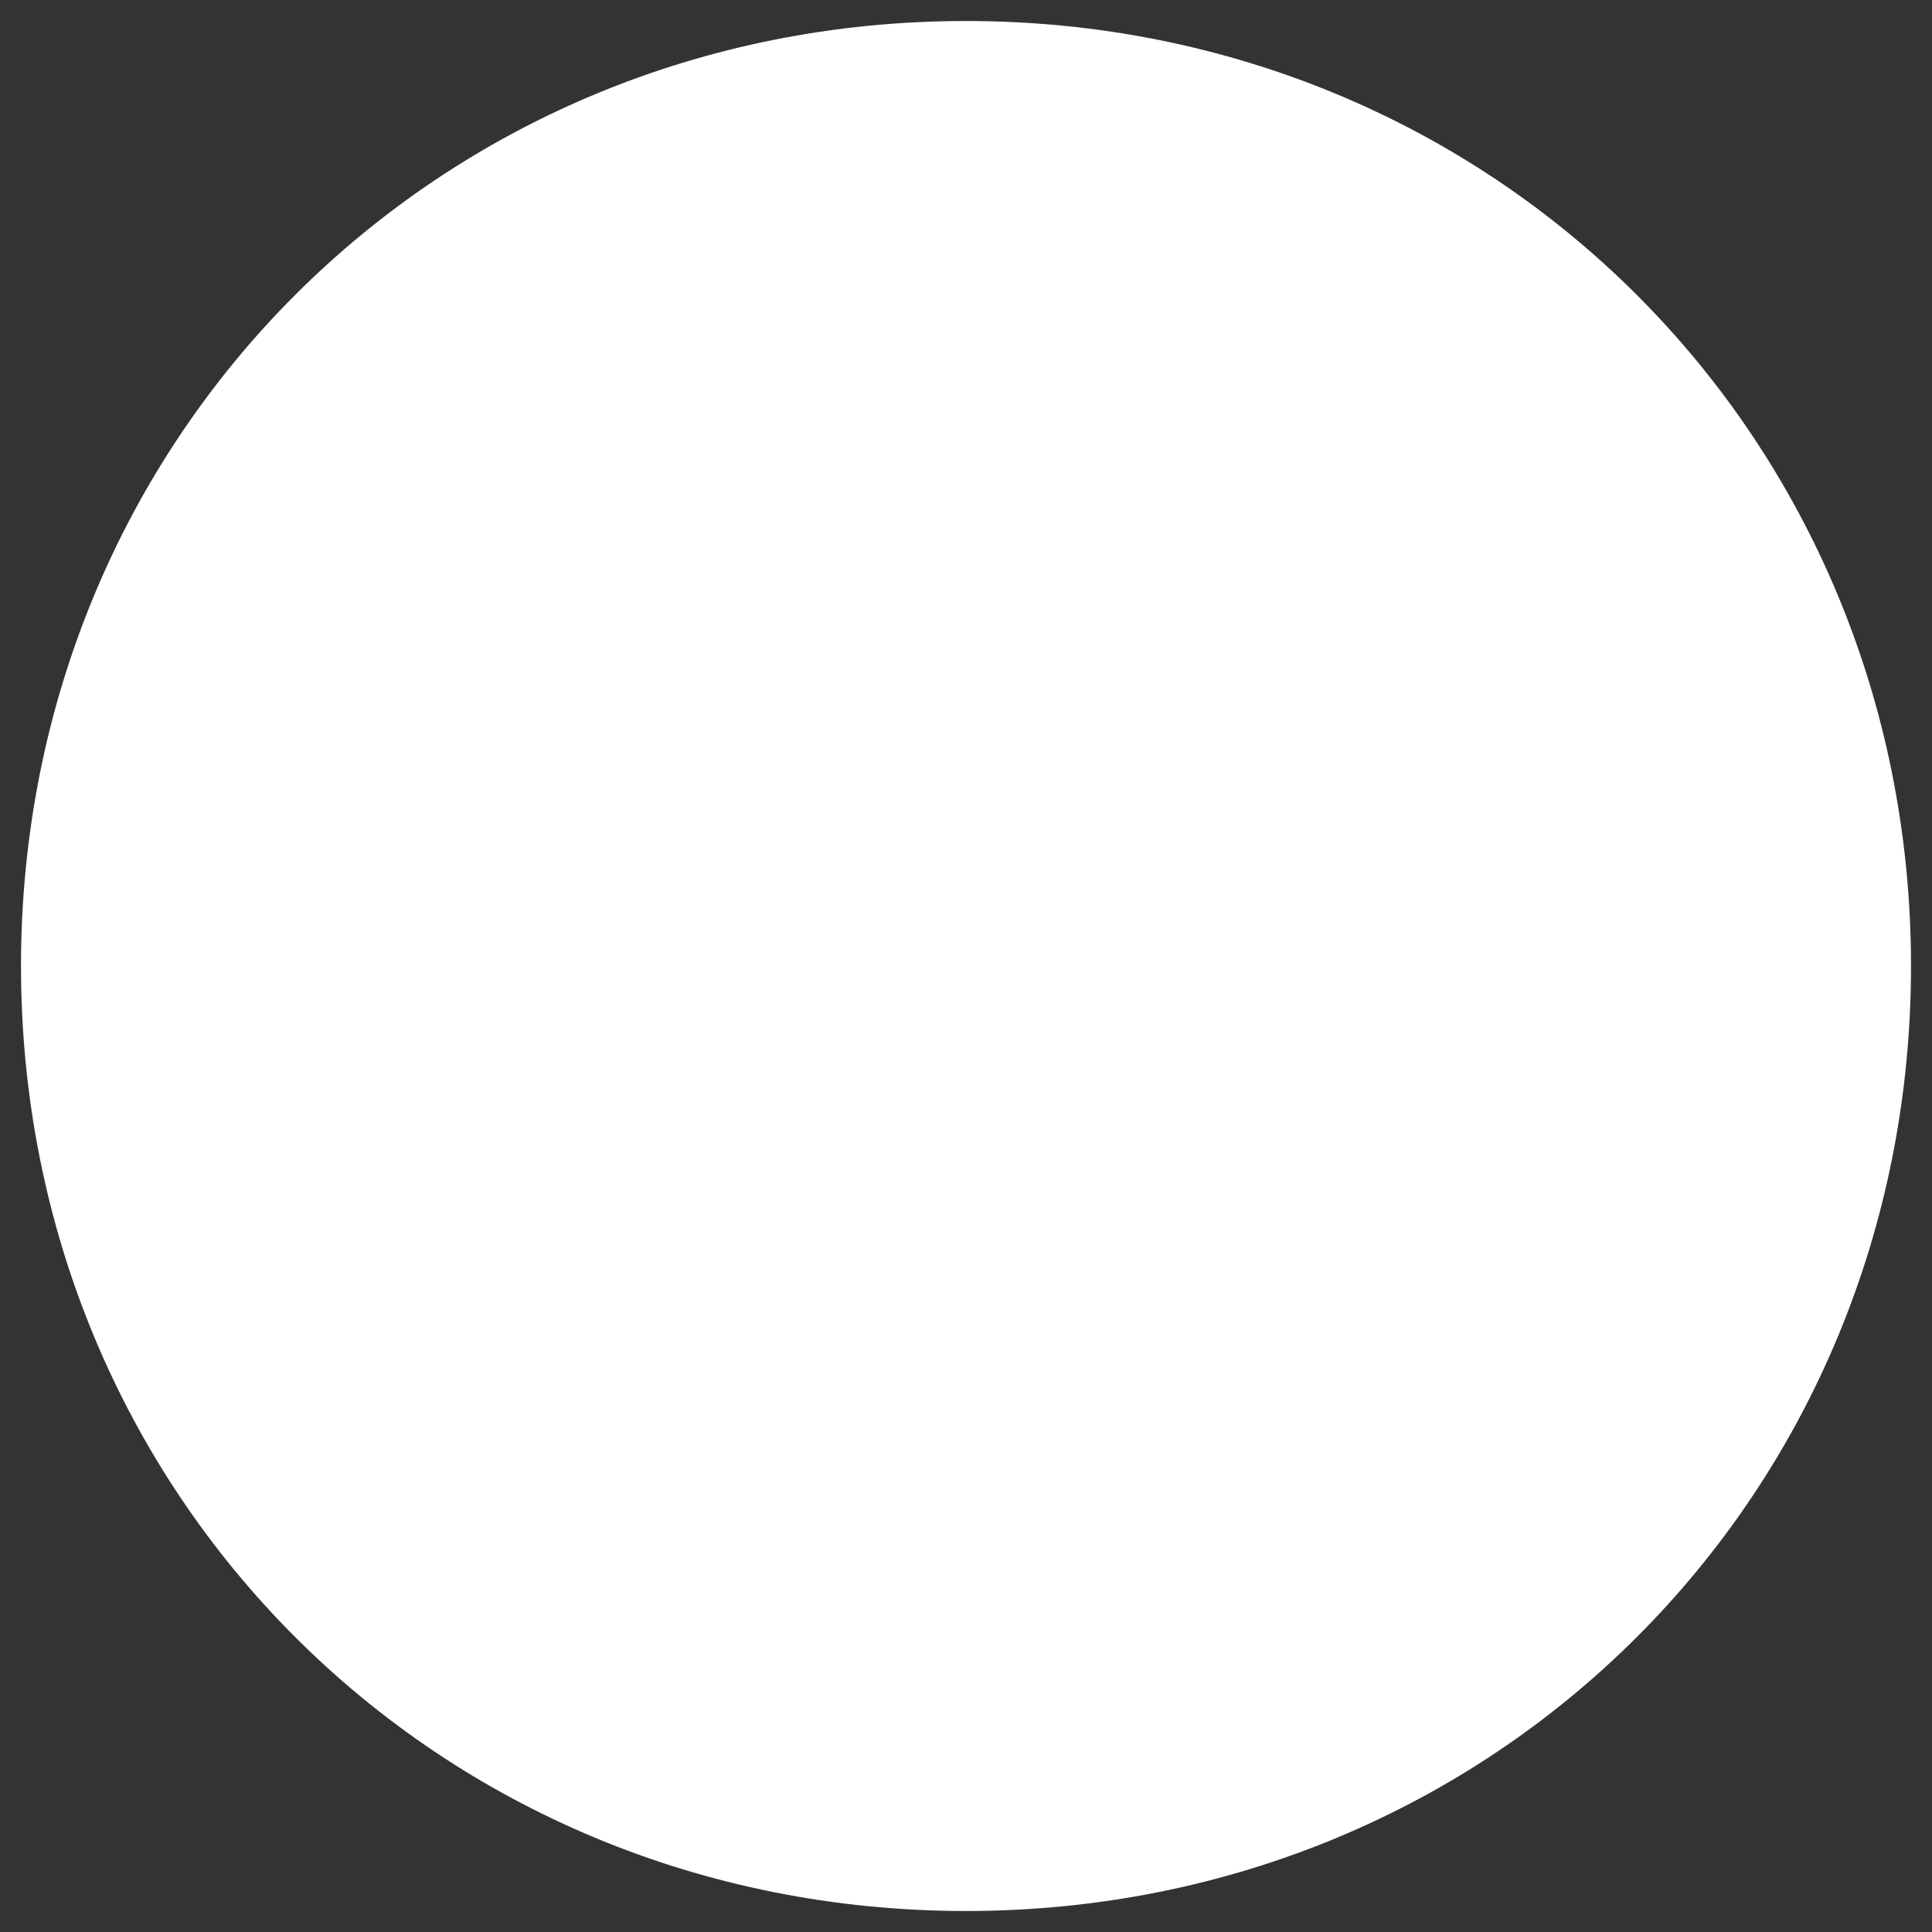
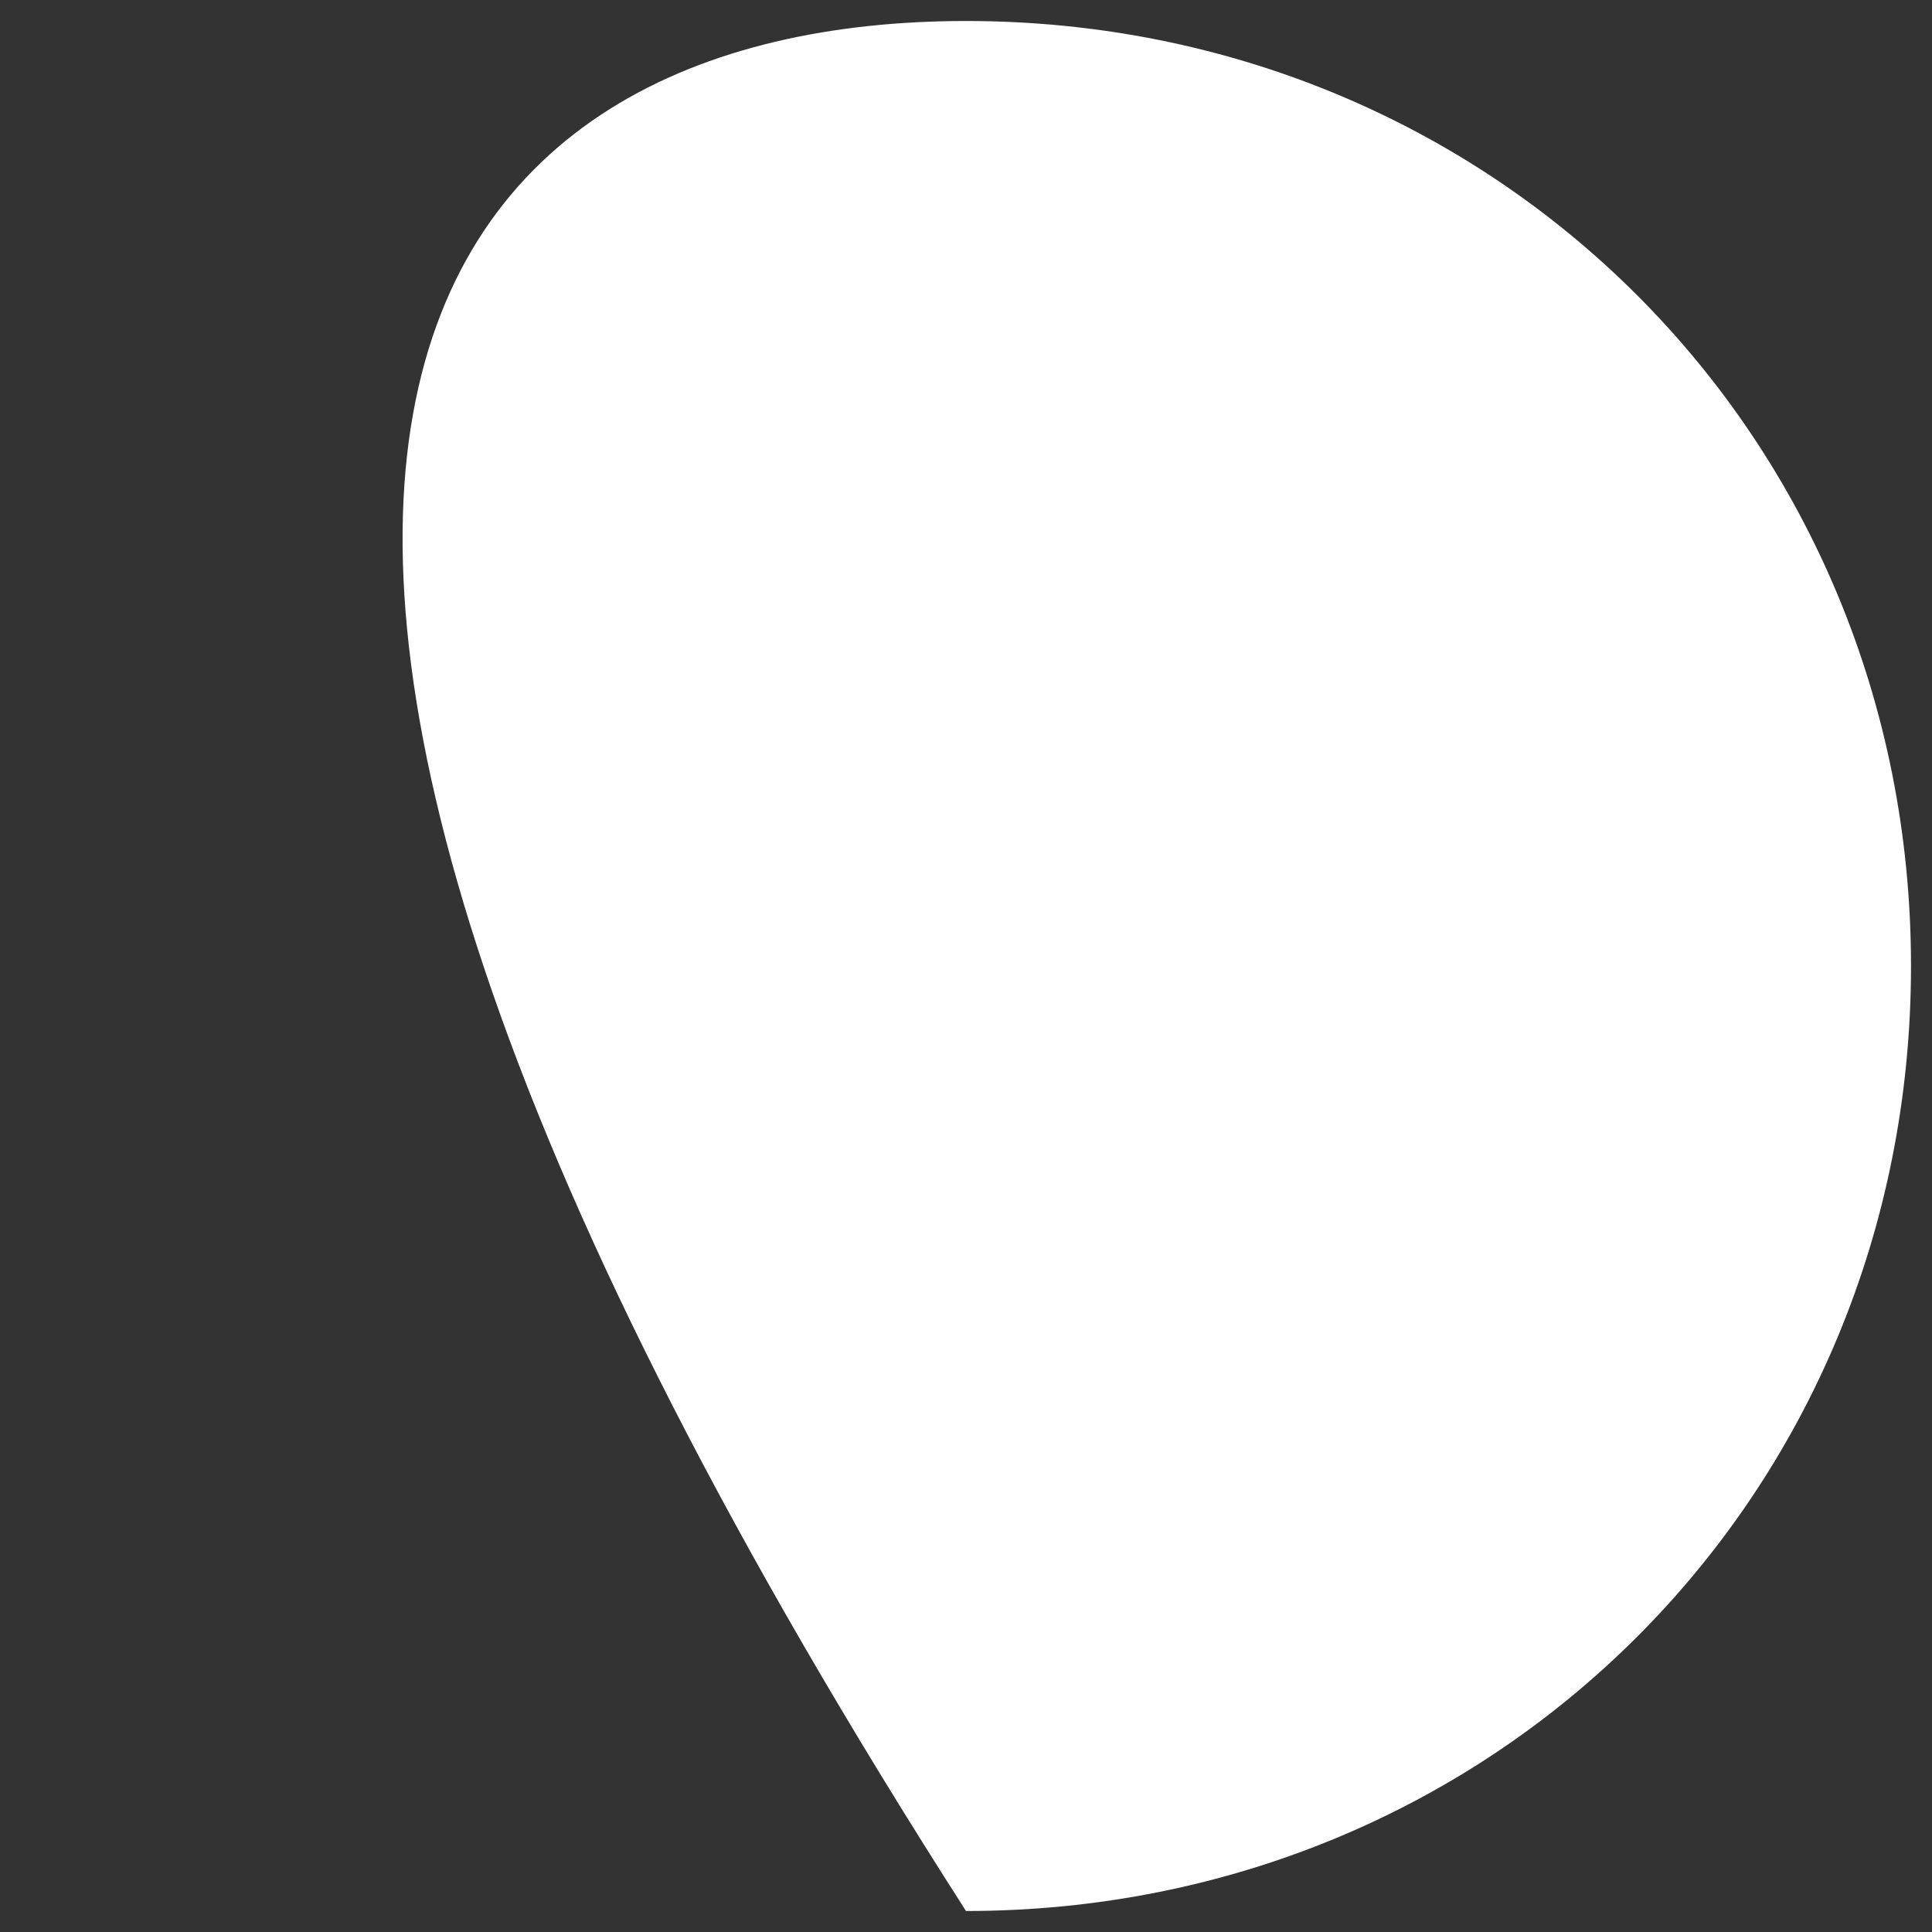
<svg xmlns="http://www.w3.org/2000/svg" version="1.1" width="46px" height="46px">
  <rect width="100%" height="100%" fill="#333333" stroke="none" />
  <g transform="matrix(1 0 0 1 -233 -734 )">
-     <path d="M 256 734.5  C 268.6 734.5  278.5 744.4  278.5 757  C 278.5 769.6  268.6 779.5  256 779.5  C 243.4 779.5  233.5 769.6  233.5 757  C 233.5 744.4  243.4 734.5  256 734.5  Z " fill-rule="nonzero" fill="#ffffff" stroke="none" />
+     <path d="M 256 734.5  C 268.6 734.5  278.5 744.4  278.5 757  C 278.5 769.6  268.6 779.5  256 779.5  C 233.5 744.4  243.4 734.5  256 734.5  Z " fill-rule="nonzero" fill="#ffffff" stroke="none" />
  </g>
</svg>